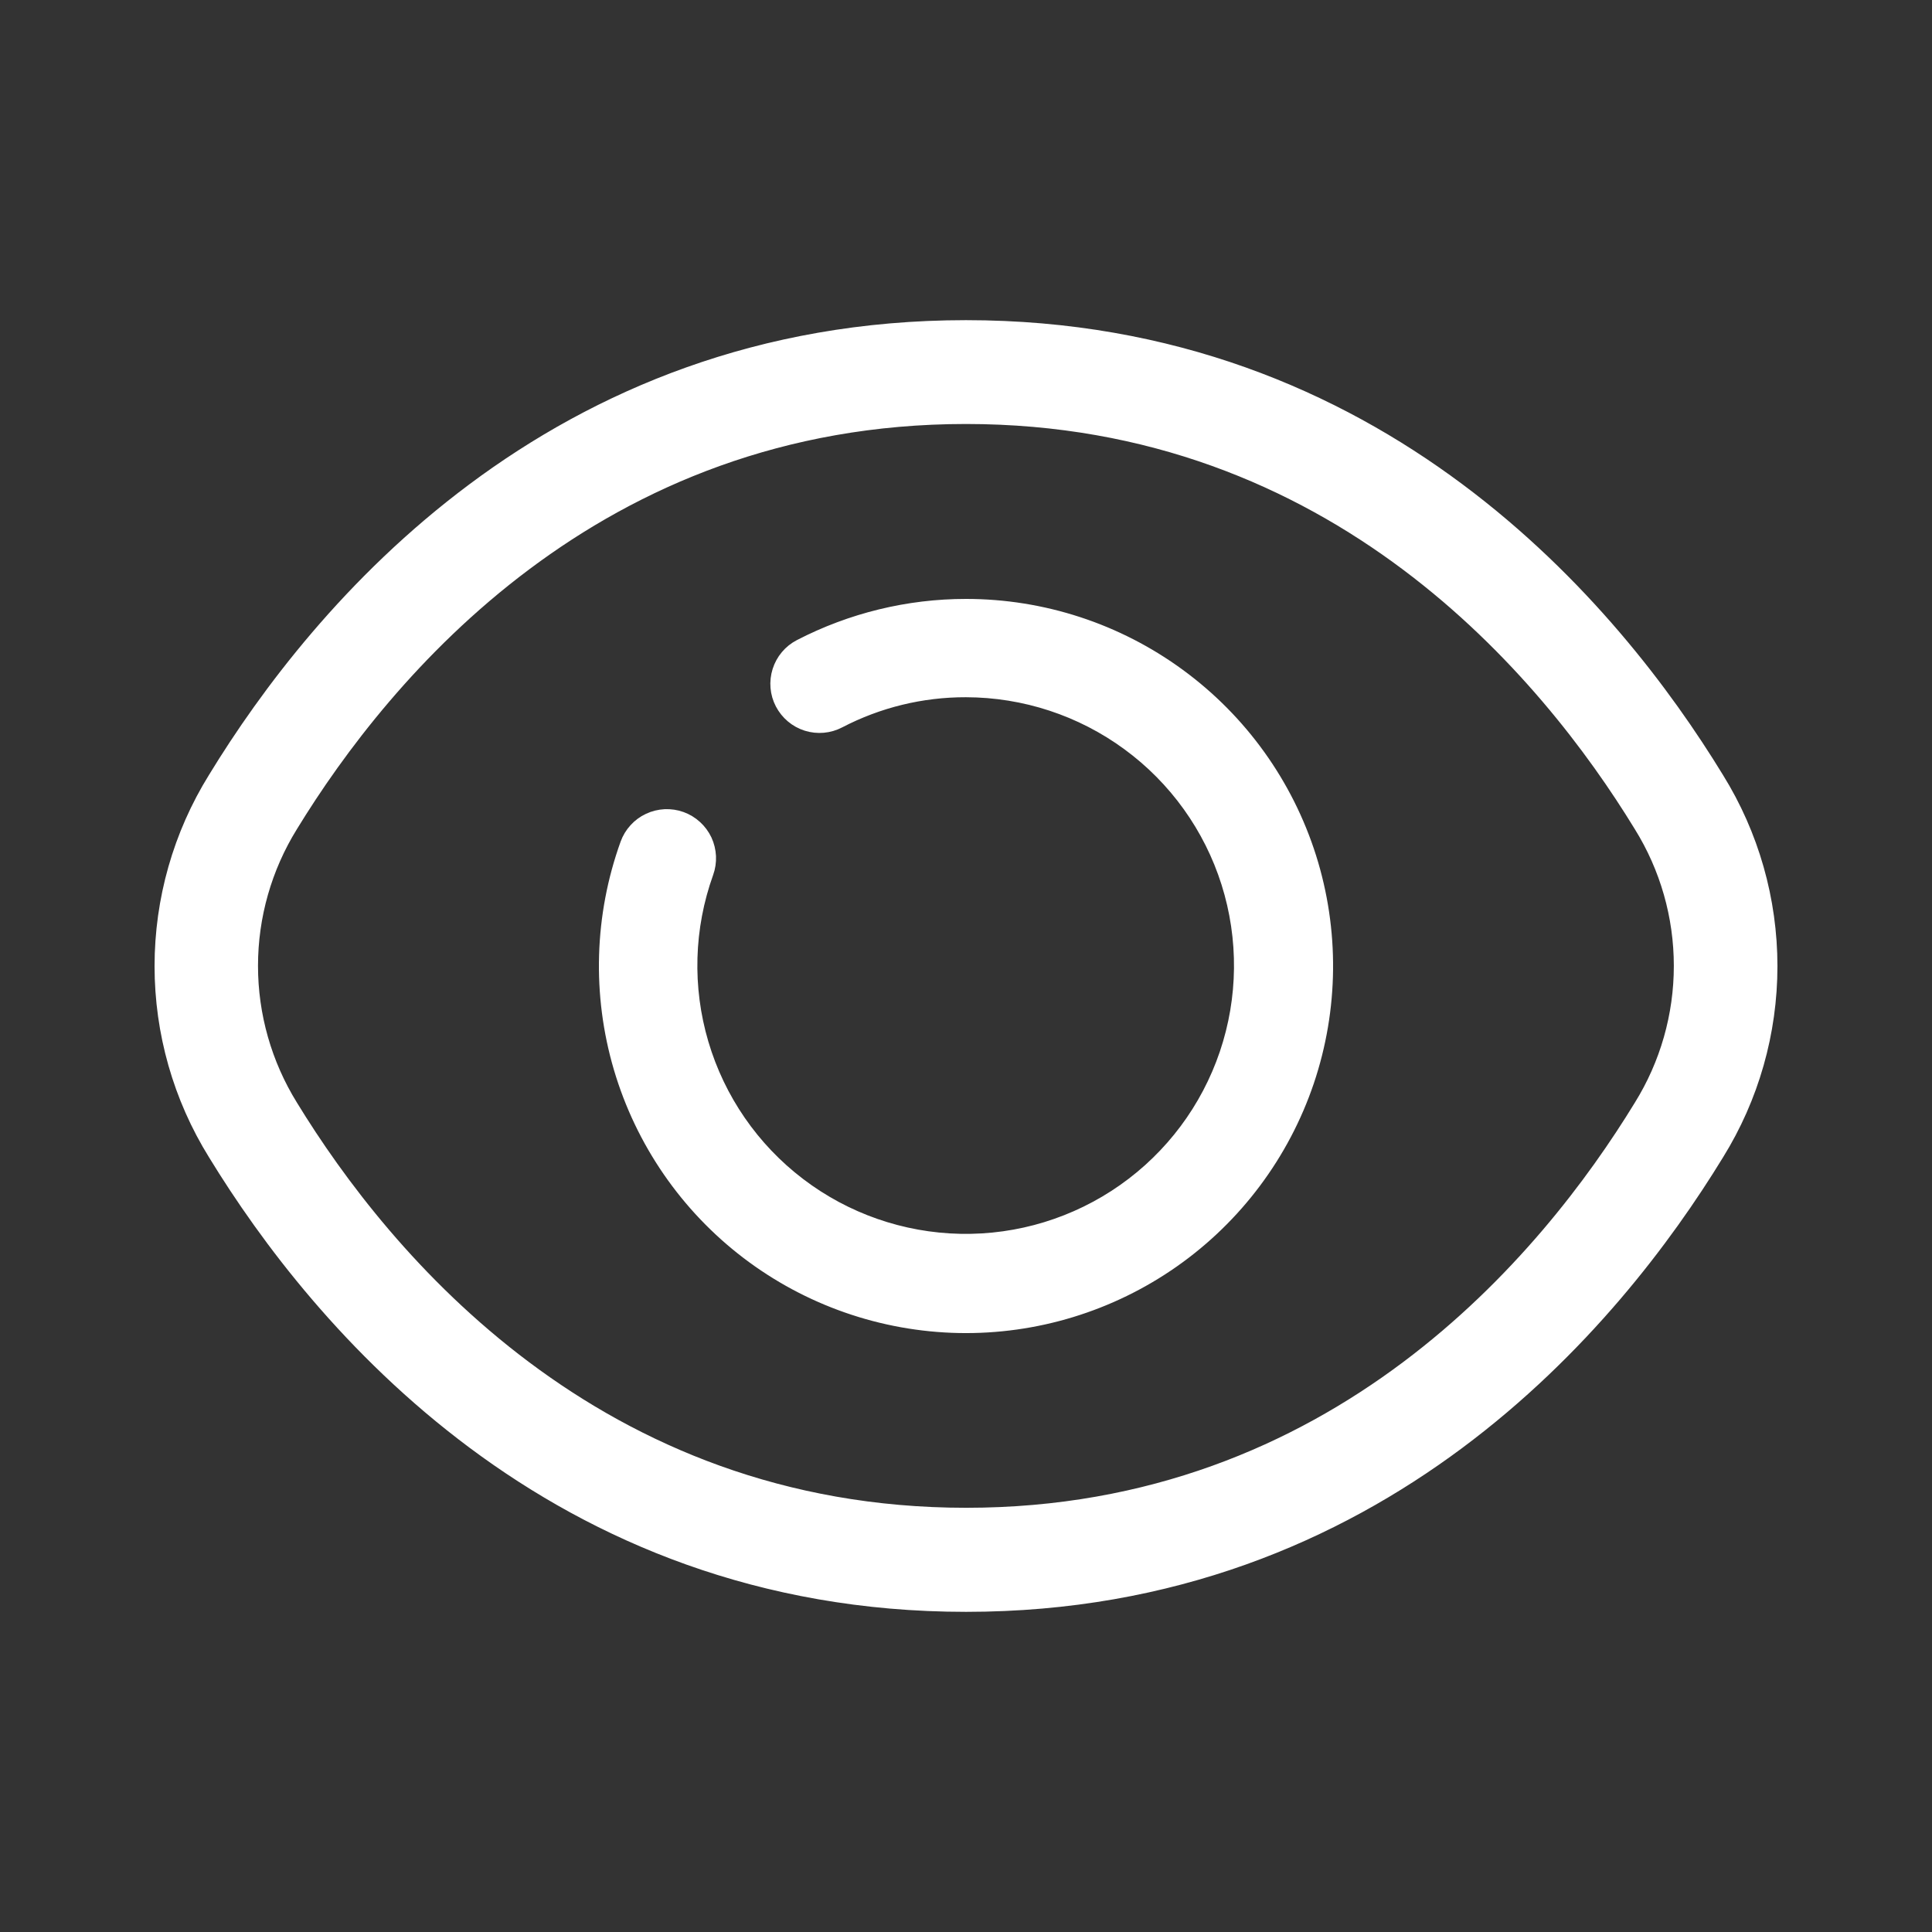
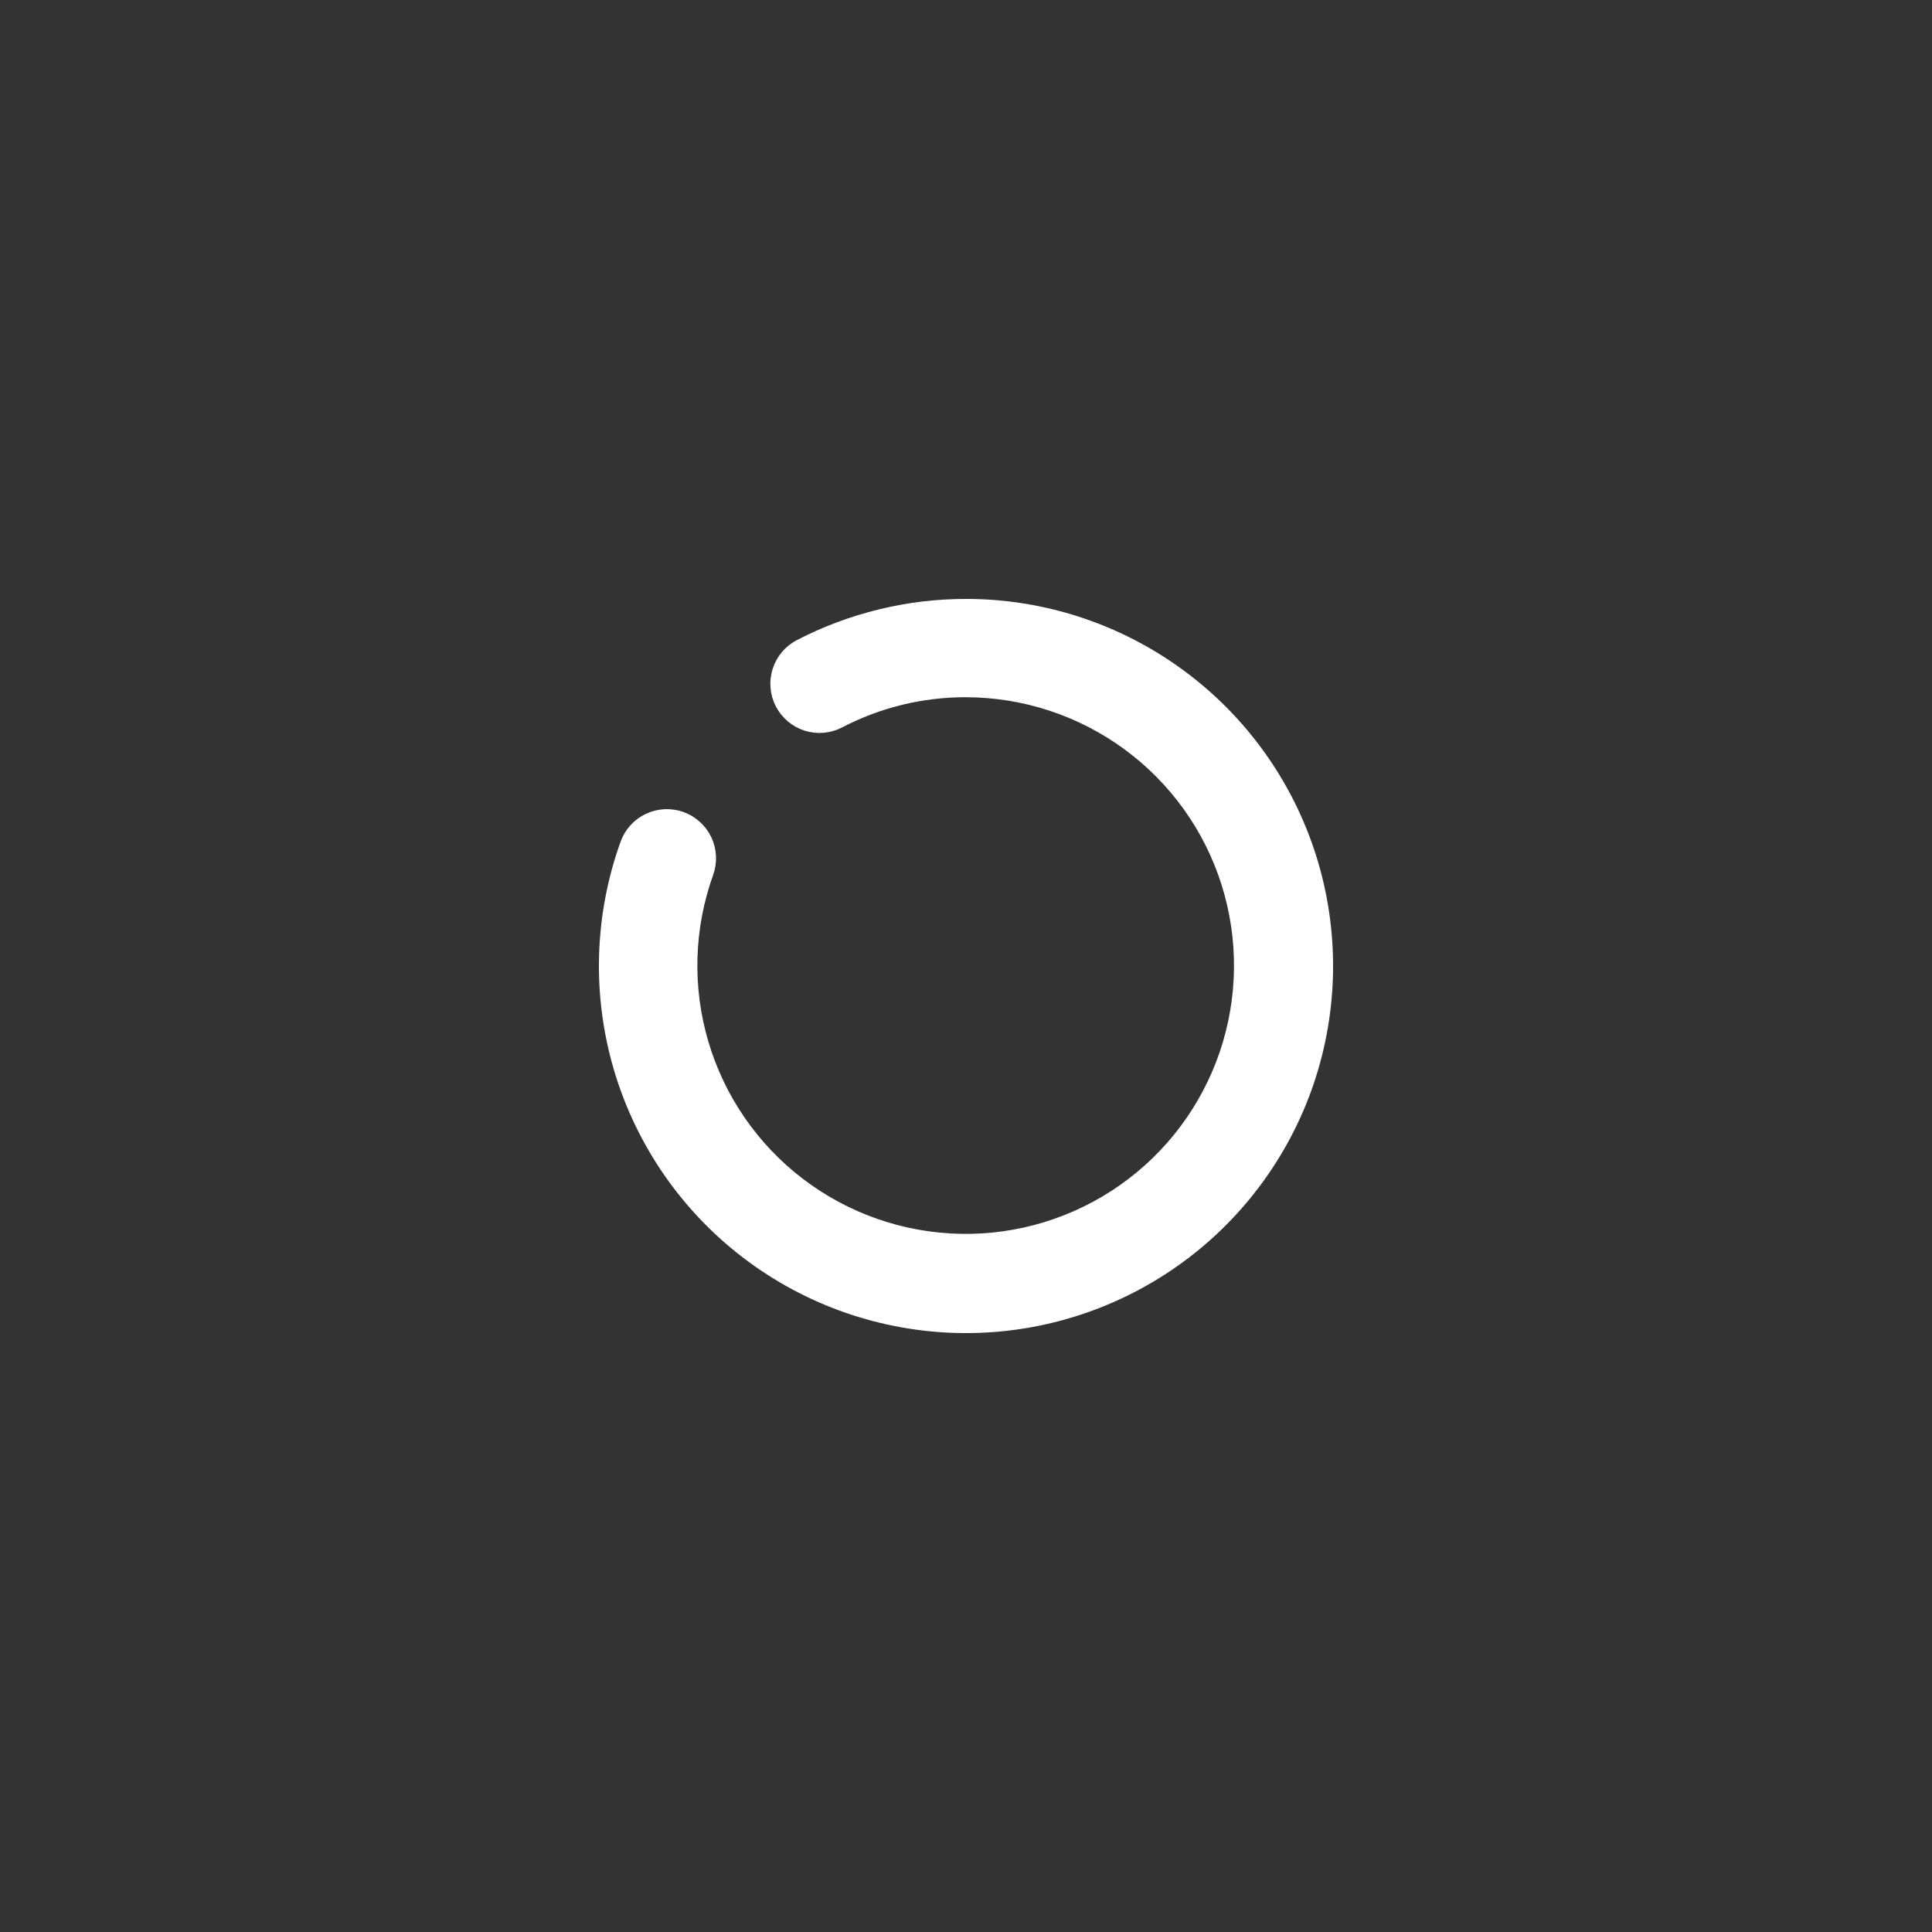
<svg xmlns="http://www.w3.org/2000/svg" width="35" height="35" viewBox="0 0 35 35" fill="none">
  <rect x="0" y="0" width="35" height="35" fill="#333333" stroke="none" />
  <g id="eye_13645203 1">
-     <path id="Vector" d="M17.499 6C10.043 6 5.813 11.1 3.957 14.142C3.331 15.15 3 16.314 3 17.502C3 18.689 3.331 19.853 3.957 20.861C5.815 23.901 10.049 29 17.501 29C24.953 29 29.187 23.901 31.043 20.863C31.669 19.855 32 18.691 32 17.503C32 16.316 31.669 15.152 31.043 14.144C29.185 11.1 24.955 6 17.499 6ZM29.786 20.082C28.09 22.858 24.238 27.515 17.504 27.515C10.77 27.515 6.907 22.858 5.209 20.08C4.729 19.305 4.474 18.411 4.474 17.497C4.474 16.584 4.729 15.69 5.209 14.915C6.908 12.138 10.76 7.481 17.499 7.481C24.238 7.481 28.089 12.138 29.786 14.915C30.268 15.69 30.523 16.585 30.523 17.498C30.523 18.412 30.268 19.307 29.786 20.082Z" fill="white" stroke="white" stroke-width="0.4" />
    <path id="Vector_2" d="M17.5 11C16.458 11 15.43 11.251 14.504 11.73C14.33 11.82 14.199 11.977 14.14 12.164C14.081 12.352 14.098 12.555 14.189 12.729C14.28 12.903 14.436 13.035 14.623 13.094C14.811 13.153 15.014 13.135 15.188 13.044C15.902 12.672 16.695 12.479 17.5 12.481C18.565 12.483 19.601 12.823 20.459 13.453C21.317 14.082 21.953 14.969 22.273 15.984C22.593 16.999 22.582 18.09 22.241 19.098C21.9 20.106 21.247 20.98 20.376 21.592C19.505 22.204 18.462 22.523 17.398 22.502C16.334 22.481 15.303 22.122 14.457 21.477C13.61 20.832 12.991 19.934 12.689 18.913C12.387 17.893 12.418 16.802 12.778 15.8C12.811 15.709 12.825 15.612 12.821 15.515C12.816 15.418 12.793 15.322 12.752 15.234C12.71 15.146 12.652 15.067 12.58 15.002C12.508 14.936 12.424 14.885 12.332 14.852C12.241 14.819 12.144 14.805 12.047 14.809C11.95 14.814 11.854 14.837 11.766 14.879C11.678 14.92 11.599 14.978 11.534 15.05C11.468 15.122 11.417 15.206 11.384 15.298C10.916 16.598 10.875 18.012 11.265 19.337C11.656 20.663 12.458 21.829 13.556 22.667C14.654 23.505 15.991 23.971 17.372 23.999C18.753 24.026 20.107 23.612 21.237 22.818C22.367 22.024 23.215 20.89 23.658 19.582C24.1 18.273 24.114 16.857 23.698 15.54C23.281 14.223 22.456 13.073 21.341 12.257C20.227 11.44 18.882 11 17.5 11Z" fill="white" stroke="white" stroke-width="0.3" />
  </g>
</svg>